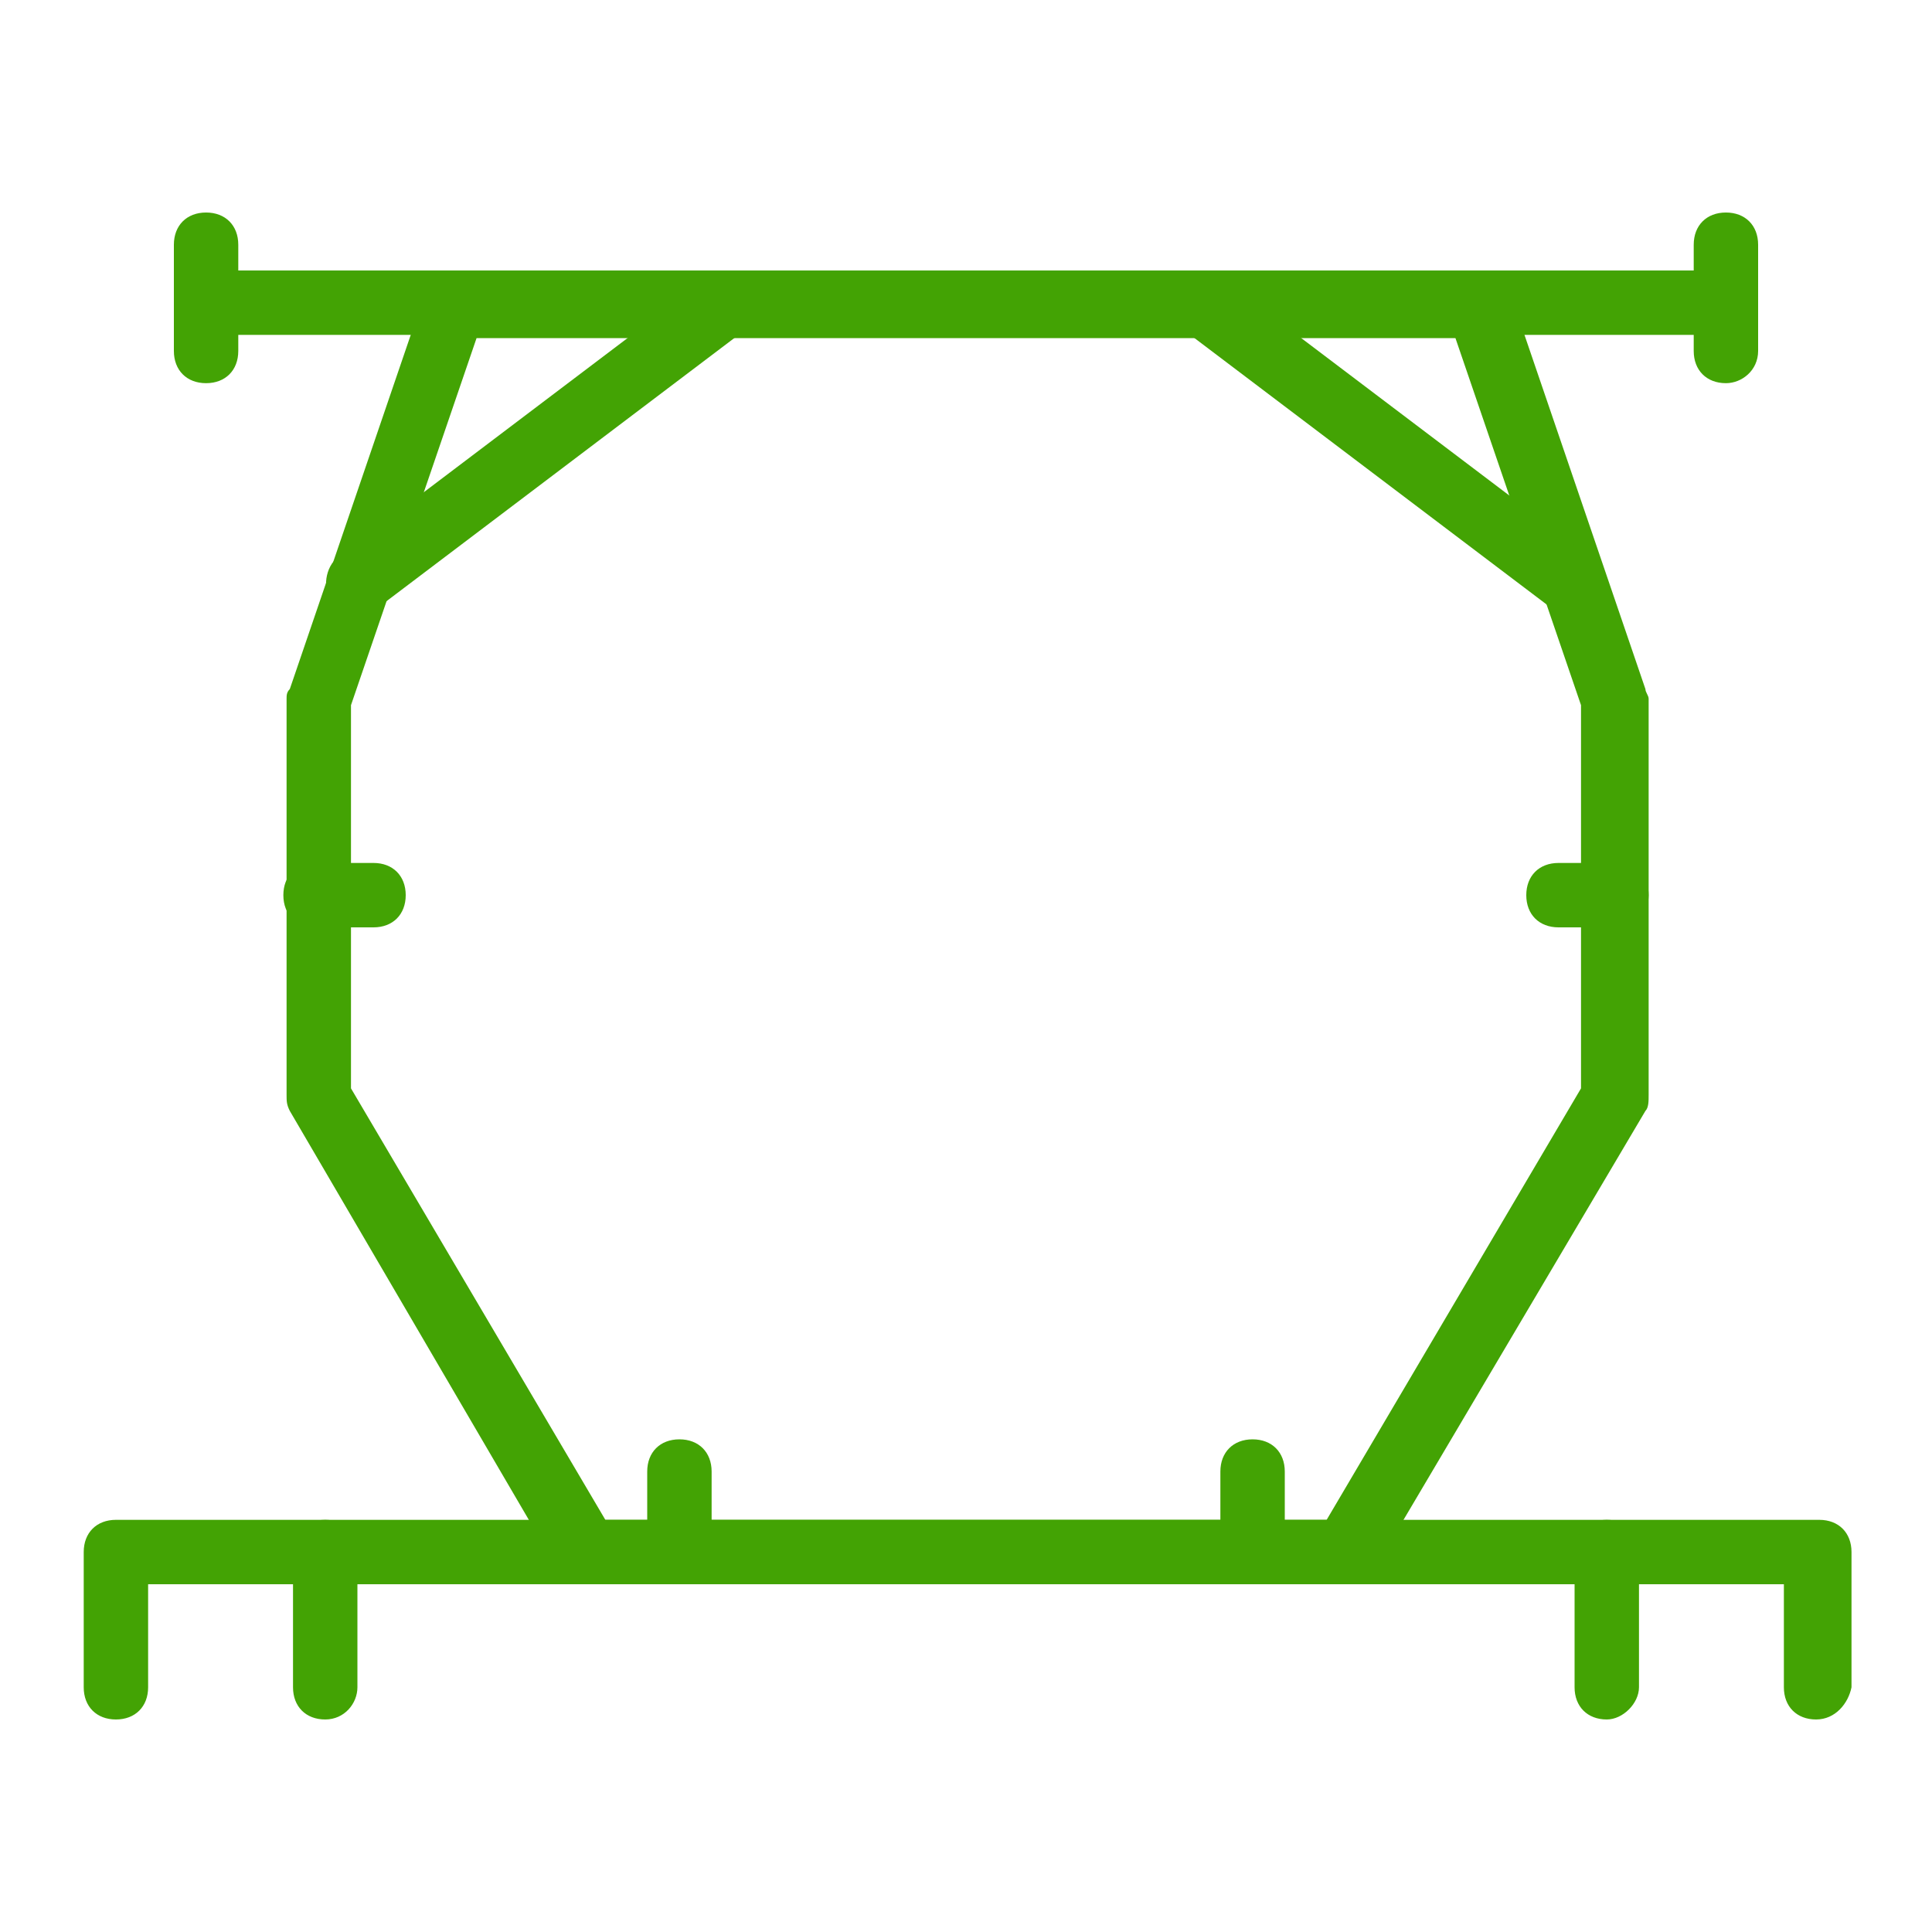
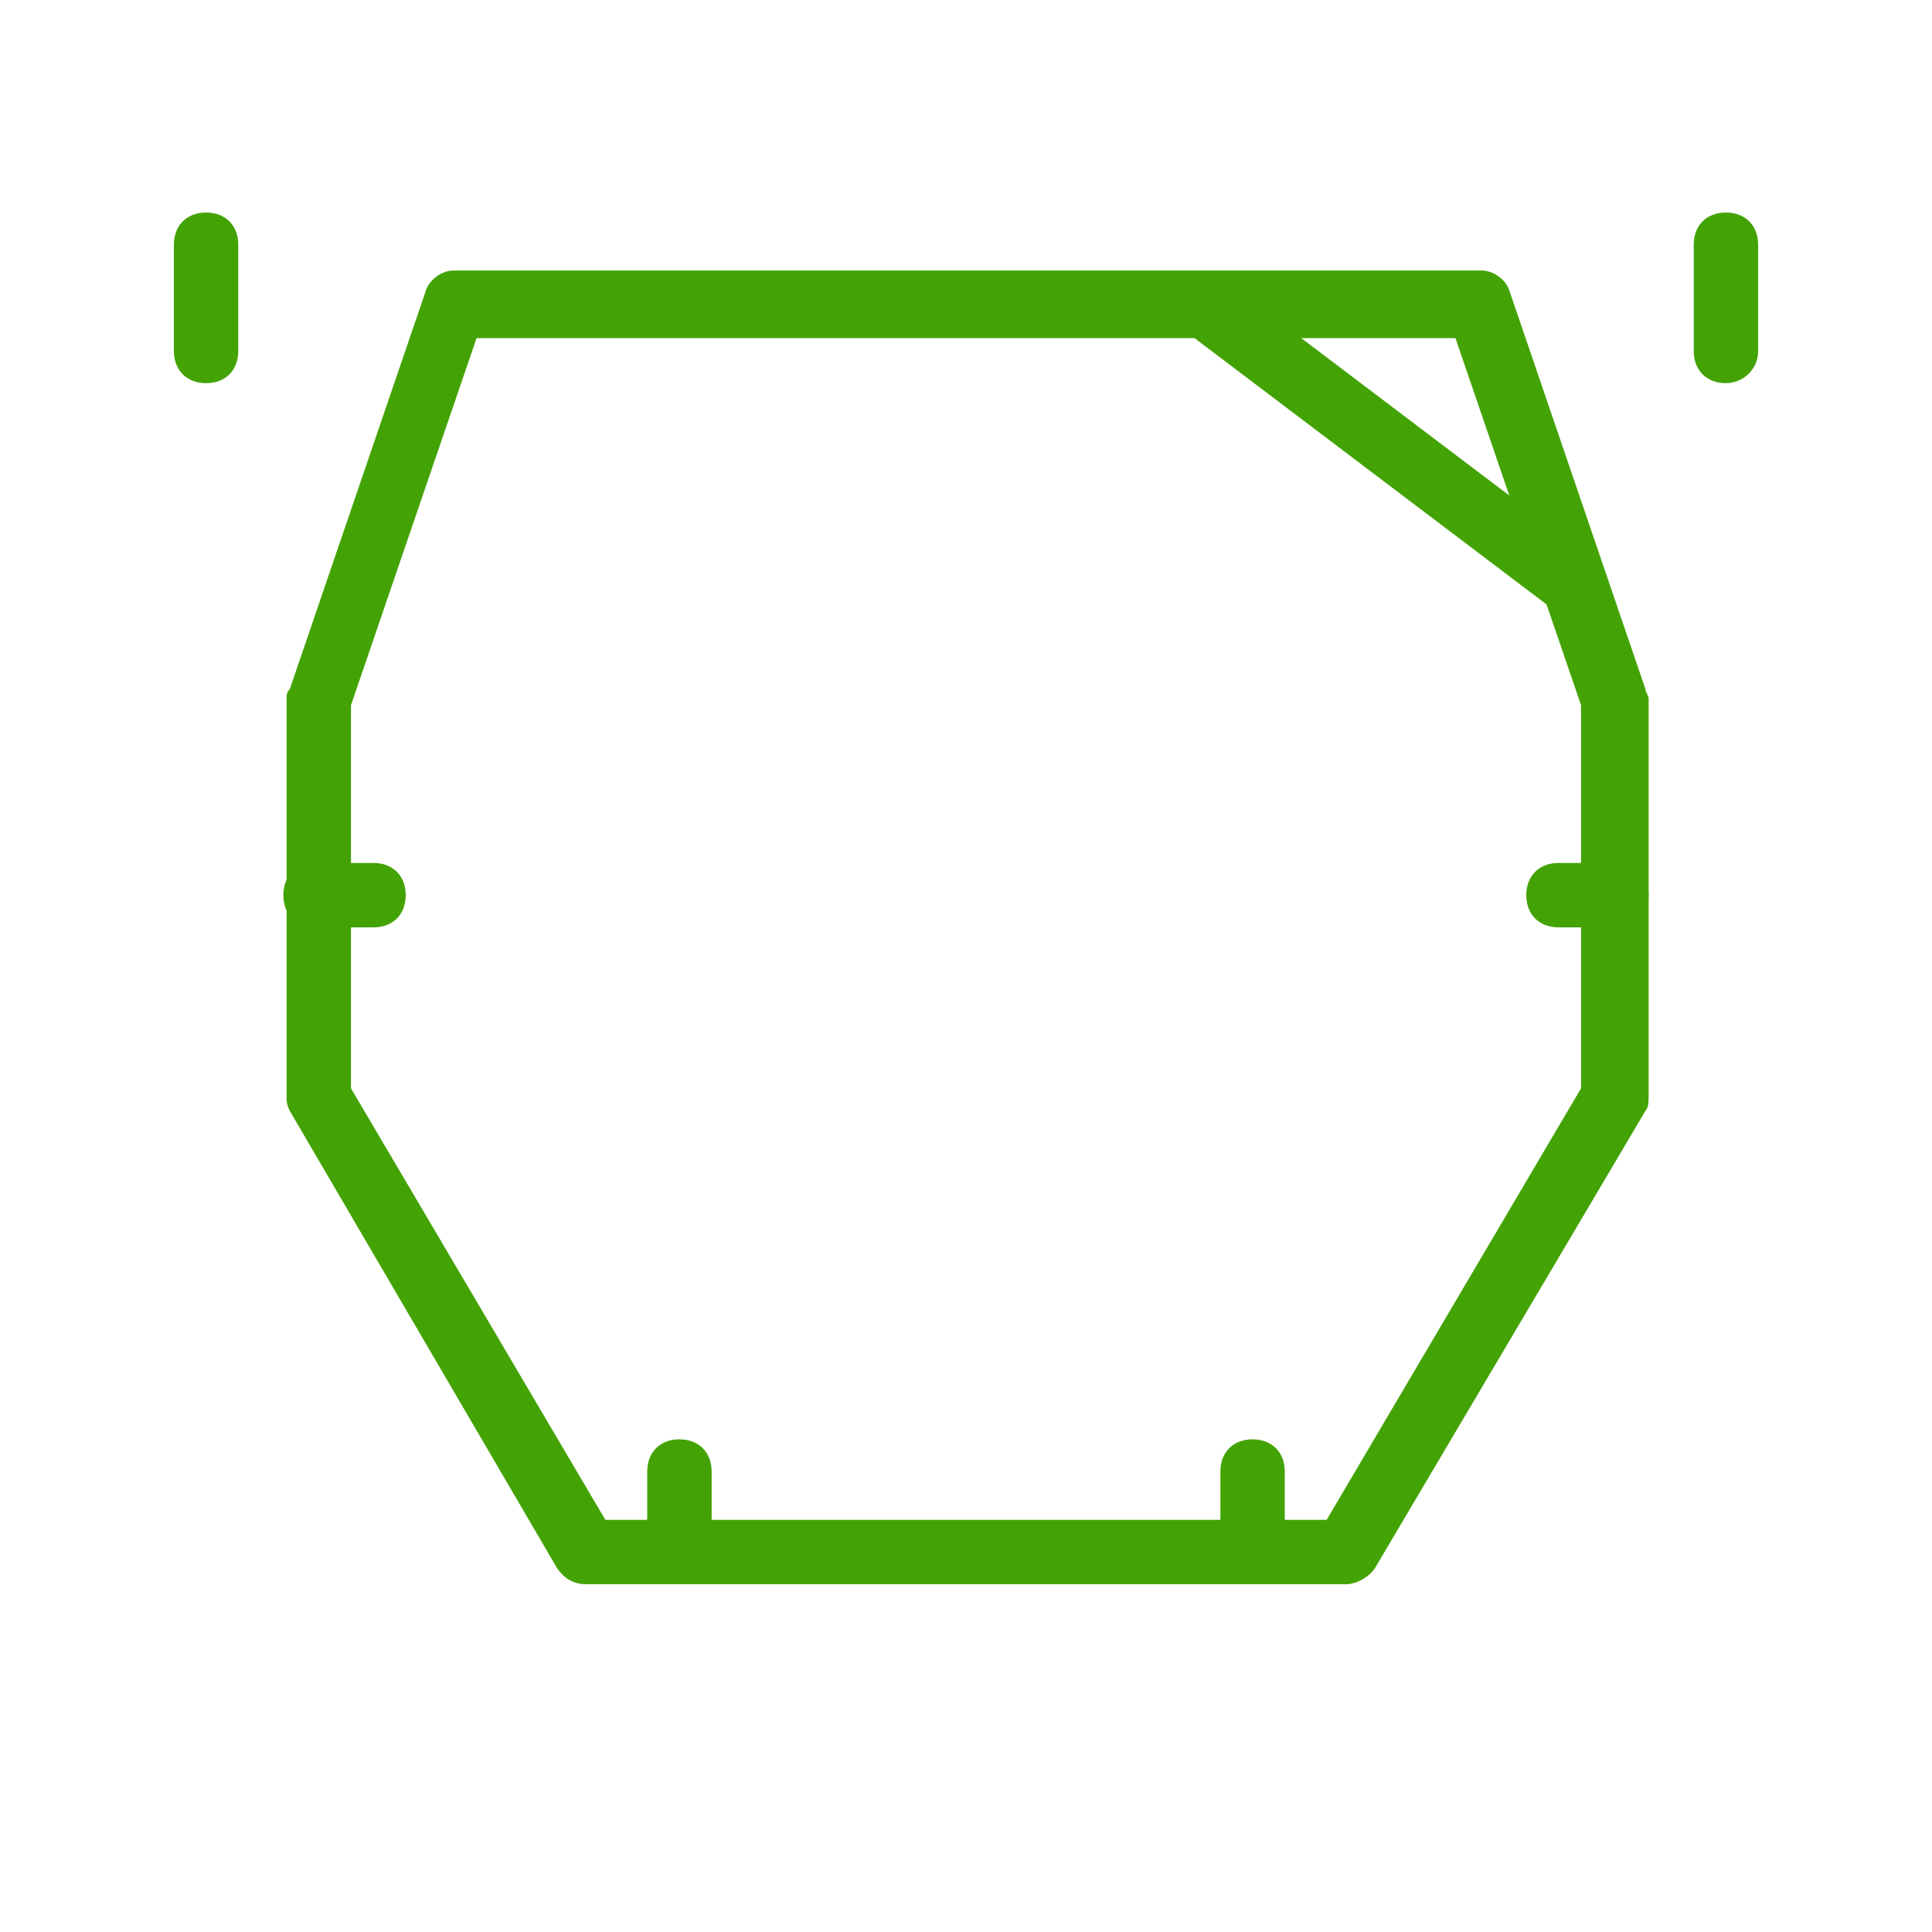
<svg xmlns="http://www.w3.org/2000/svg" id="Слой_1" x="0px" y="0px" viewBox="0 0 60 60" style="enable-background:new 0 0 60 60;" xml:space="preserve">
  <style type="text/css"> .st0{fill:none;stroke:#43A304;stroke-width:2;stroke-linecap:round;stroke-linejoin:round;stroke-miterlimit:10;} .st1{fill:#43A304;} </style>
  <g>
    <g>
      <path class="st0" d="M30,48.2" />
    </g>
    <g>
      <path class="st1" d="M41.8,49.2H18.2c-0.4,0-0.7-0.2-0.9-0.5L9,34.5c-0.1-0.2-0.1-0.3-0.1-0.5V21.7c0-0.1,0-0.2,0.1-0.3l4.2-12.3 c0.1-0.4,0.5-0.7,0.9-0.7H46c0.4,0,0.8,0.3,0.9,0.7l4.2,12.3c0,0.1,0.1,0.2,0.1,0.3V34c0,0.2,0,0.4-0.1,0.5l-8.4,14.2 C42.5,49,42.1,49.2,41.8,49.2z M18.8,47.2h22.4l7.9-13.4V21.9l-3.9-11.4H14.8l-3.9,11.4v11.9L18.8,47.2z" />
    </g>
    <g>
      <g>
-         <path class="st1" d="M11.1,19.1c-0.3,0-0.6-0.1-0.8-0.4c-0.3-0.4-0.2-1.1,0.2-1.4l11.5-8.7c0.4-0.3,1.1-0.2,1.4,0.2 c0.3,0.4,0.2,1.1-0.2,1.4l-11.5,8.7C11.6,19.1,11.4,19.1,11.1,19.1z" />
-       </g>
+         </g>
      <g>
        <path class="st1" d="M48.8,19.1c-0.2,0-0.4-0.1-0.6-0.2l-11.5-8.7c-0.4-0.3-0.5-1-0.2-1.4c0.3-0.4,1-0.5,1.4-0.2l11.5,8.7 c0.4,0.3,0.5,1,0.2,1.4C49.5,19,49.2,19.1,48.8,19.1z" />
      </g>
    </g>
    <g>
-       <path class="st1" d="M53.5,10.4H6.5c-0.6,0-1-0.4-1-1s0.4-1,1-1h46.9c0.6,0,1,0.4,1,1S54,10.4,53.5,10.4z" />
-     </g>
+       </g>
    <g>
      <g>
        <path class="st1" d="M6.4,11.9c-0.6,0-1-0.4-1-1V7.6c0-0.6,0.4-1,1-1s1,0.4,1,1v3.3C7.4,11.5,7,11.9,6.4,11.9z" />
      </g>
      <g>
-         <path class="st1" d="M53.6,11.9c-0.6,0-1-0.4-1-1V7.6c0-0.6,0.4-1,1-1s1,0.4,1,1v3.3C54.6,11.5,54.1,11.9,53.6,11.9z" />
+         <path class="st1" d="M53.6,11.9c-0.6,0-1-0.4-1-1V7.6c0-0.6,0.4-1,1-1s1,0.4,1,1v3.3C54.6,11.5,54.1,11.9,53.6,11.9" />
      </g>
    </g>
    <g>
-       <path class="st1" d="M56.4,53.4c-0.6,0-1-0.4-1-1v-3.2H4.6v3.2c0,0.6-0.4,1-1,1s-1-0.4-1-1v-4.2c0-0.6,0.4-1,1-1h52.9 c0.6,0,1,0.4,1,1v4.2C57.4,52.9,57,53.4,56.4,53.4z" />
-     </g>
+       </g>
    <g>
      <g>
-         <path class="st1" d="M10.1,53.4c-0.6,0-1-0.4-1-1v-4.2c0-0.6,0.4-1,1-1s1,0.4,1,1v4.2C11.1,52.9,10.7,53.4,10.1,53.4z" />
-       </g>
+         </g>
      <g>
-         <path class="st1" d="M49.9,53.4c-0.6,0-1-0.4-1-1v-4.2c0-0.6,0.4-1,1-1s1,0.4,1,1v4.2C50.9,52.9,50.4,53.4,49.9,53.4z" />
-       </g>
+         </g>
    </g>
    <g>
      <g>
        <path class="st1" d="M11.6,28.8H9.8c-0.6,0-1-0.4-1-1s0.4-1,1-1h1.8c0.6,0,1,0.4,1,1S12.2,28.8,11.6,28.8z" />
      </g>
      <g>
        <path class="st1" d="M50.2,28.8h-1.8c-0.6,0-1-0.4-1-1s0.4-1,1-1h1.8c0.6,0,1,0.4,1,1S50.7,28.8,50.2,28.8z" />
      </g>
    </g>
    <g>
      <g>
        <path class="st1" d="M38.9,48.5c-0.6,0-1-0.4-1-1v-1.8c0-0.6,0.4-1,1-1s1,0.4,1,1v1.8C39.9,48.1,39.5,48.5,38.9,48.5z" />
      </g>
      <g>
        <path class="st1" d="M21.1,48.5c-0.6,0-1-0.4-1-1v-1.8c0-0.6,0.4-1,1-1s1,0.4,1,1v1.8C22.1,48.1,21.7,48.5,21.1,48.5z" />
      </g>
    </g>
  </g>
</svg>